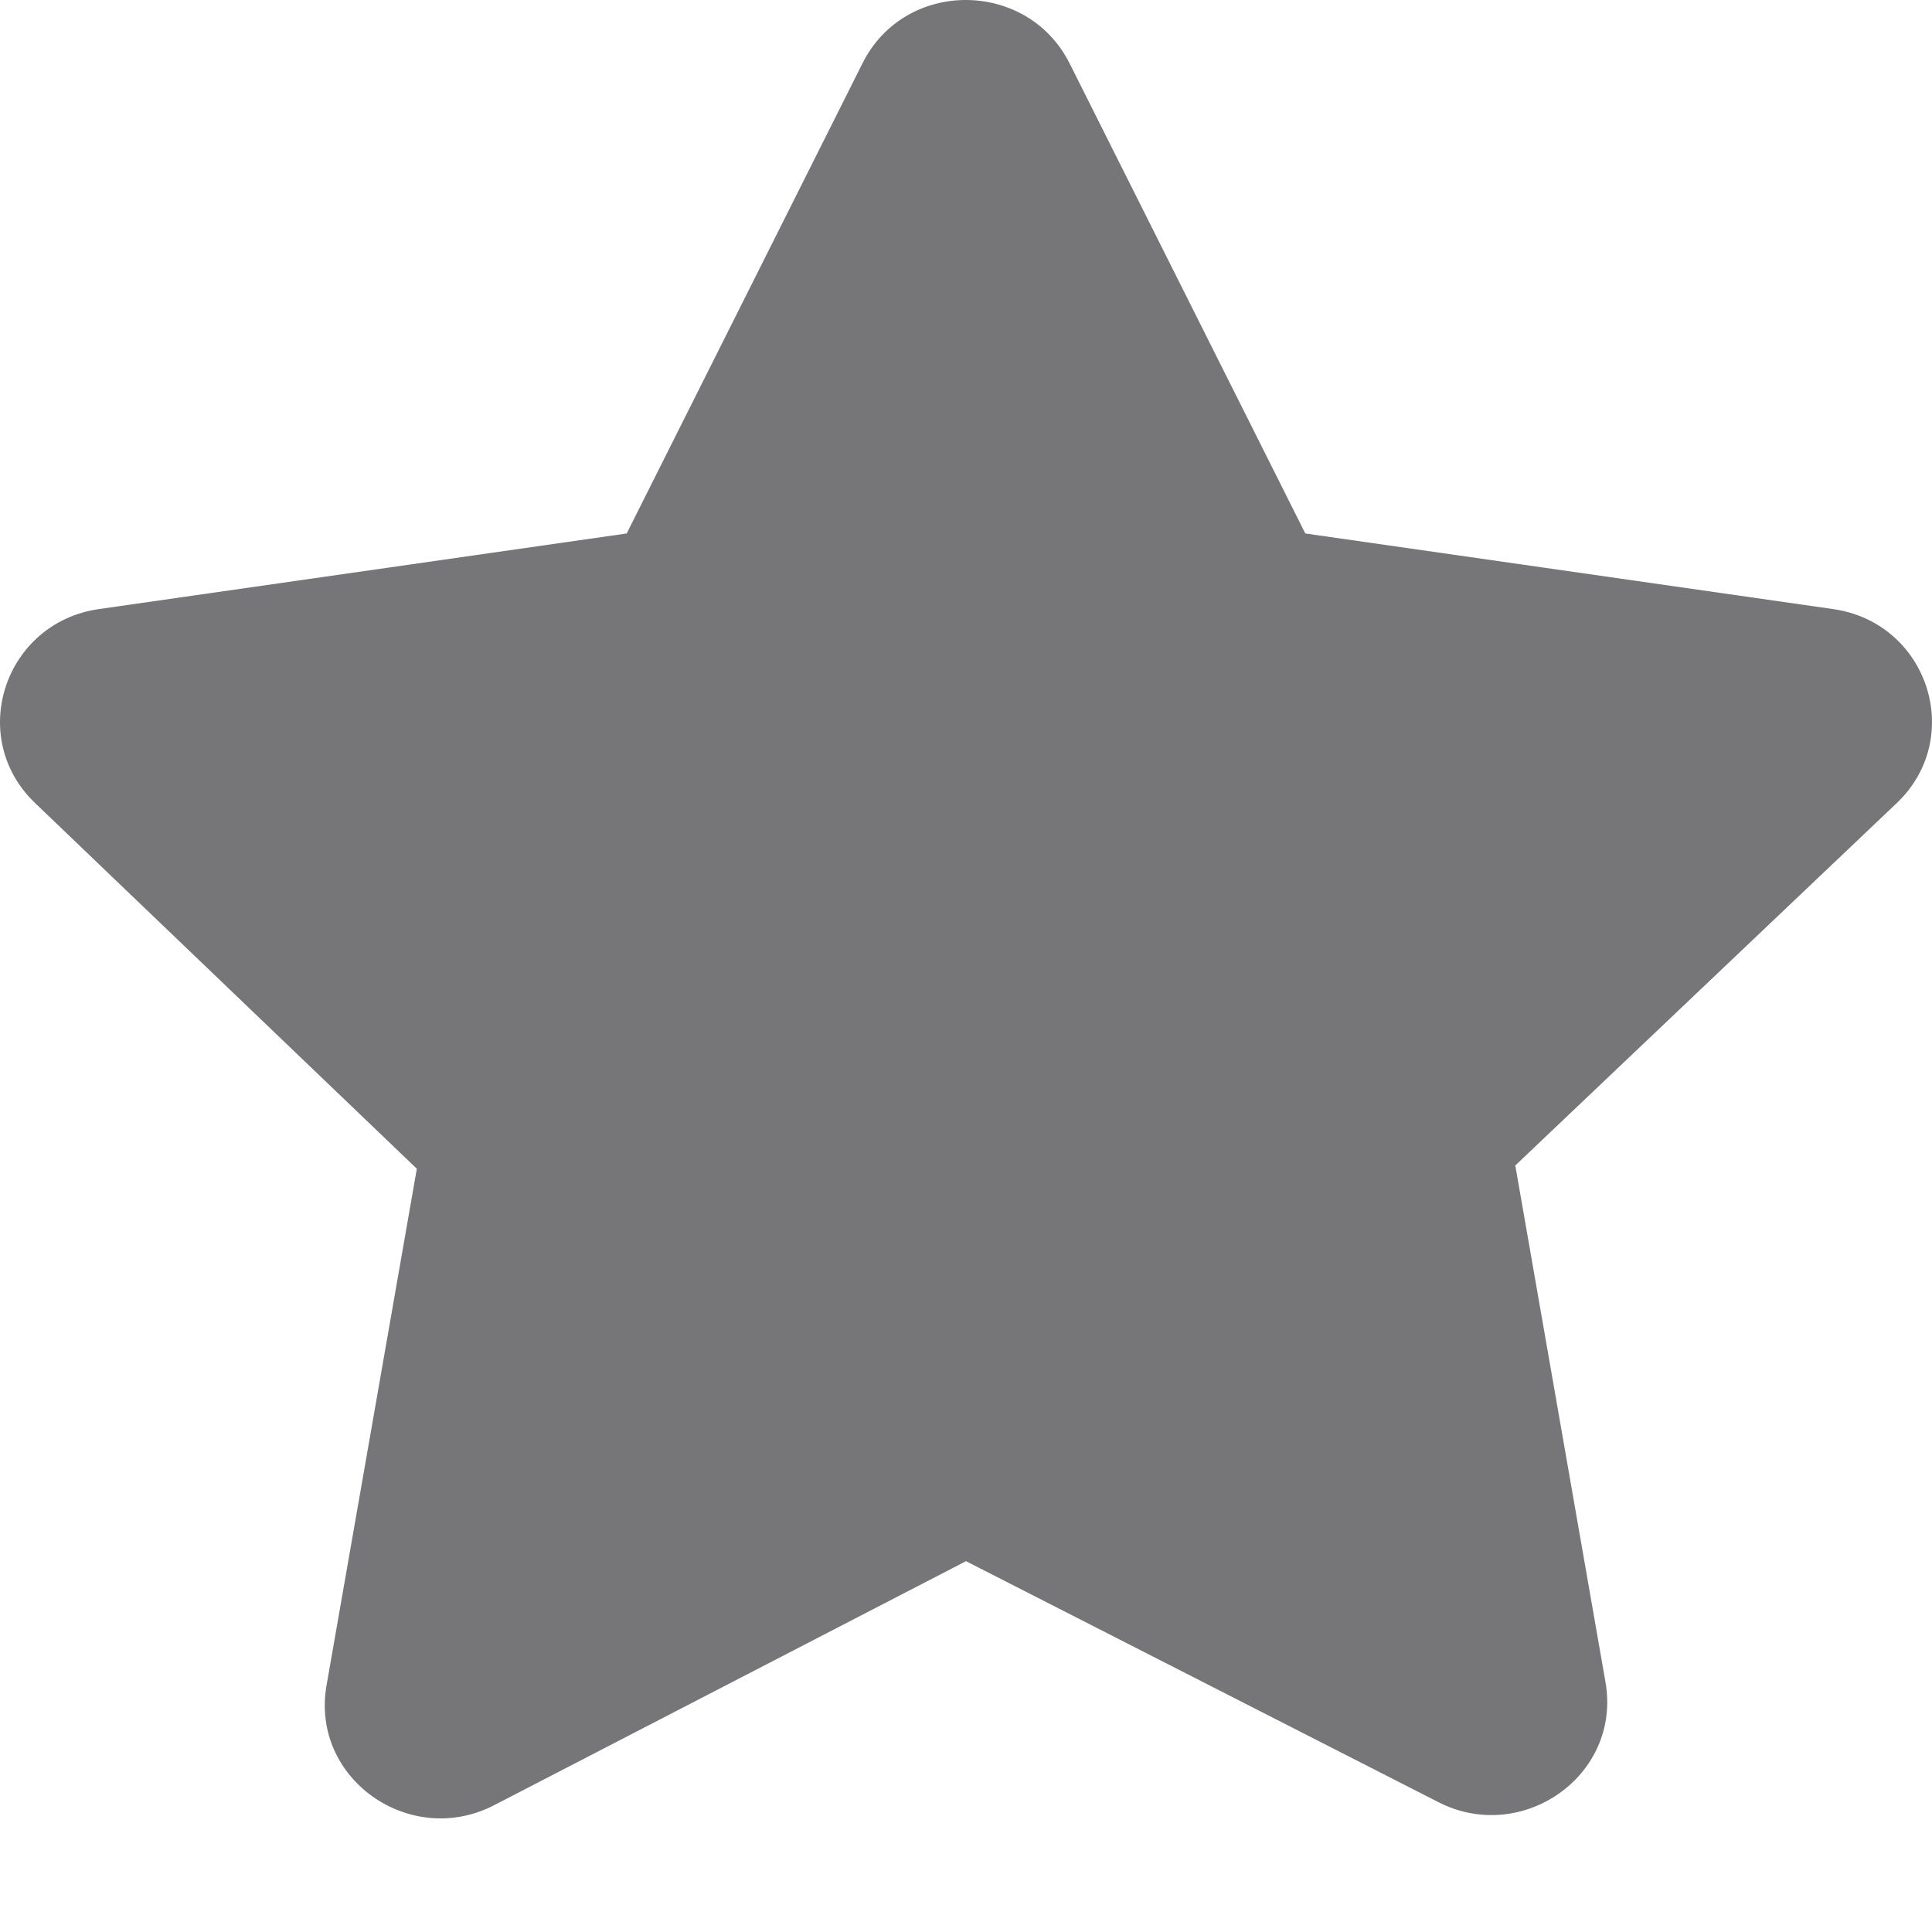
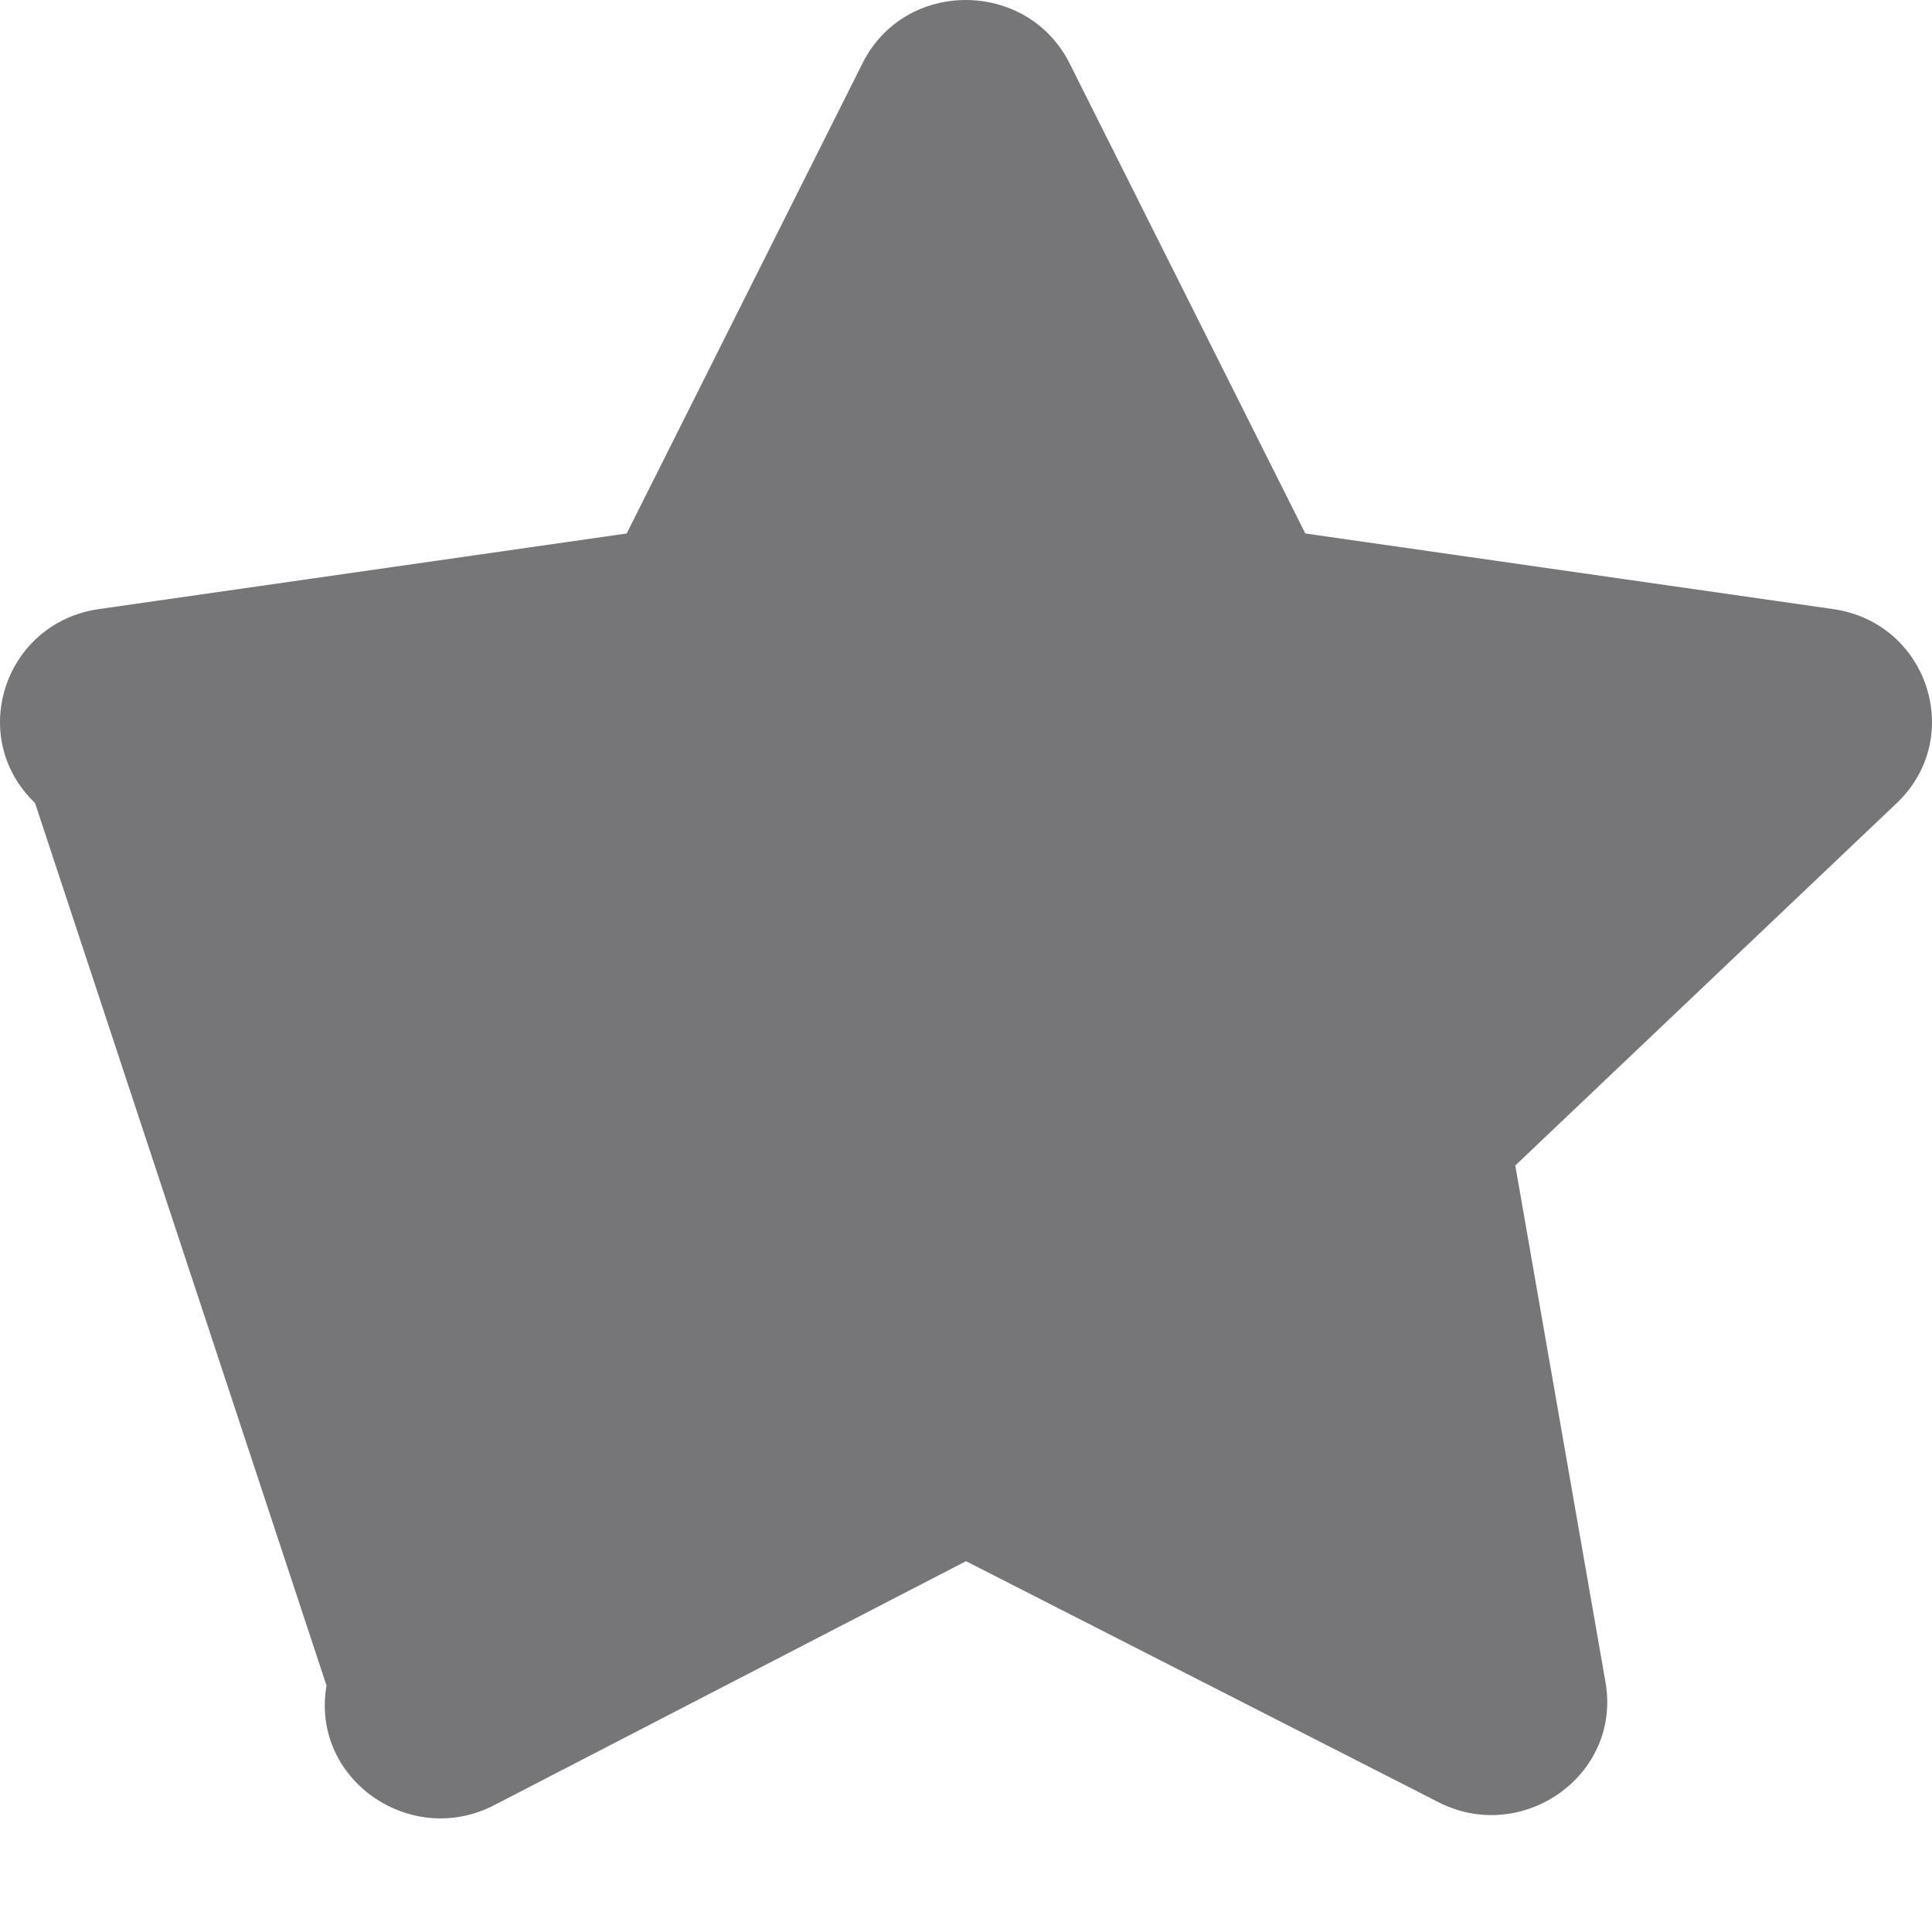
<svg xmlns="http://www.w3.org/2000/svg" fill="none" viewBox="0 0 16 16" height="16" width="16">
-   <path fill="#767678" d="M8.857 0.523L10.81 4.418L15.18 5.044C15.964 5.155 16.278 6.105 15.71 6.649L12.549 9.652L13.296 13.931C13.431 14.705 12.603 15.281 11.909 14.923L8 12.929L4.092 14.95C3.397 15.309 2.57 14.732 2.704 13.959L3.452 9.679L0.29 6.65C-0.278 6.106 0.036 5.156 0.82 5.044L5.19 4.418L7.143 0.524C7.495 -0.179 8.507 -0.17 8.857 0.523Z" />
+   <path fill="#767678" d="M8.857 0.523L10.81 4.418L15.18 5.044C15.964 5.155 16.278 6.105 15.71 6.649L12.549 9.652L13.296 13.931C13.431 14.705 12.603 15.281 11.909 14.923L8 12.929L4.092 14.95C3.397 15.309 2.57 14.732 2.704 13.959L0.29 6.65C-0.278 6.106 0.036 5.156 0.82 5.044L5.19 4.418L7.143 0.524C7.495 -0.179 8.507 -0.17 8.857 0.523Z" />
</svg>